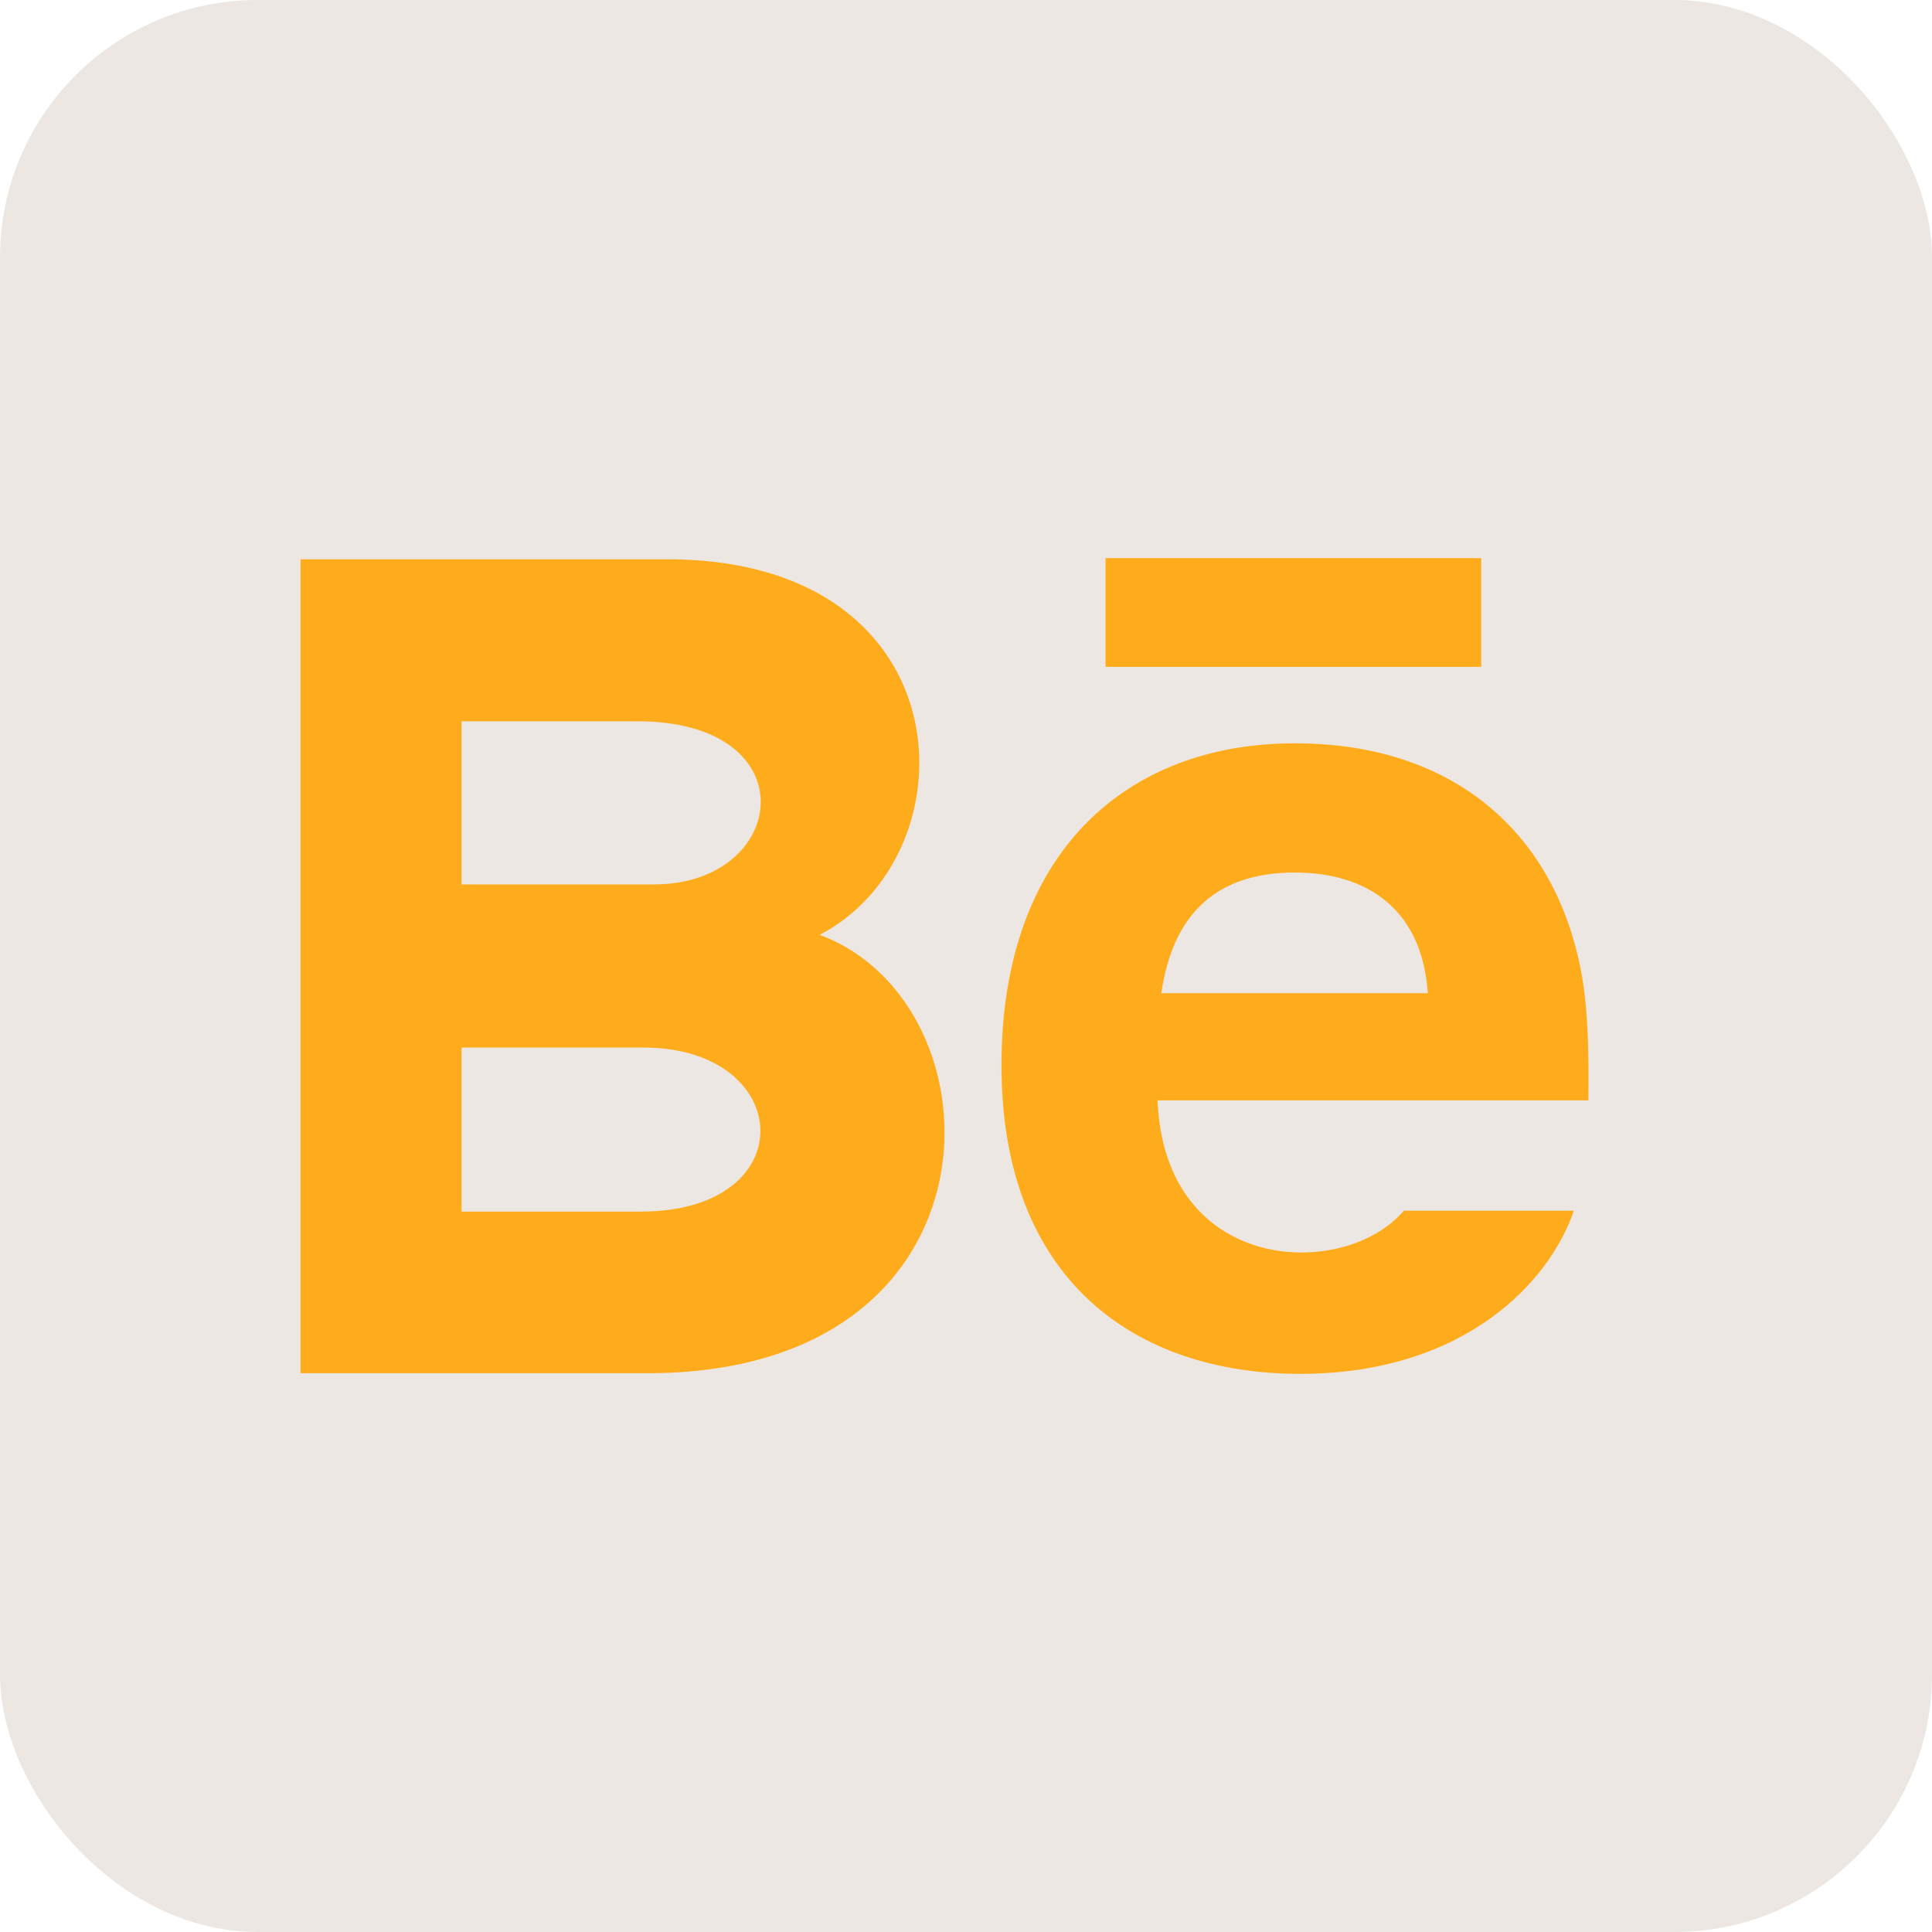
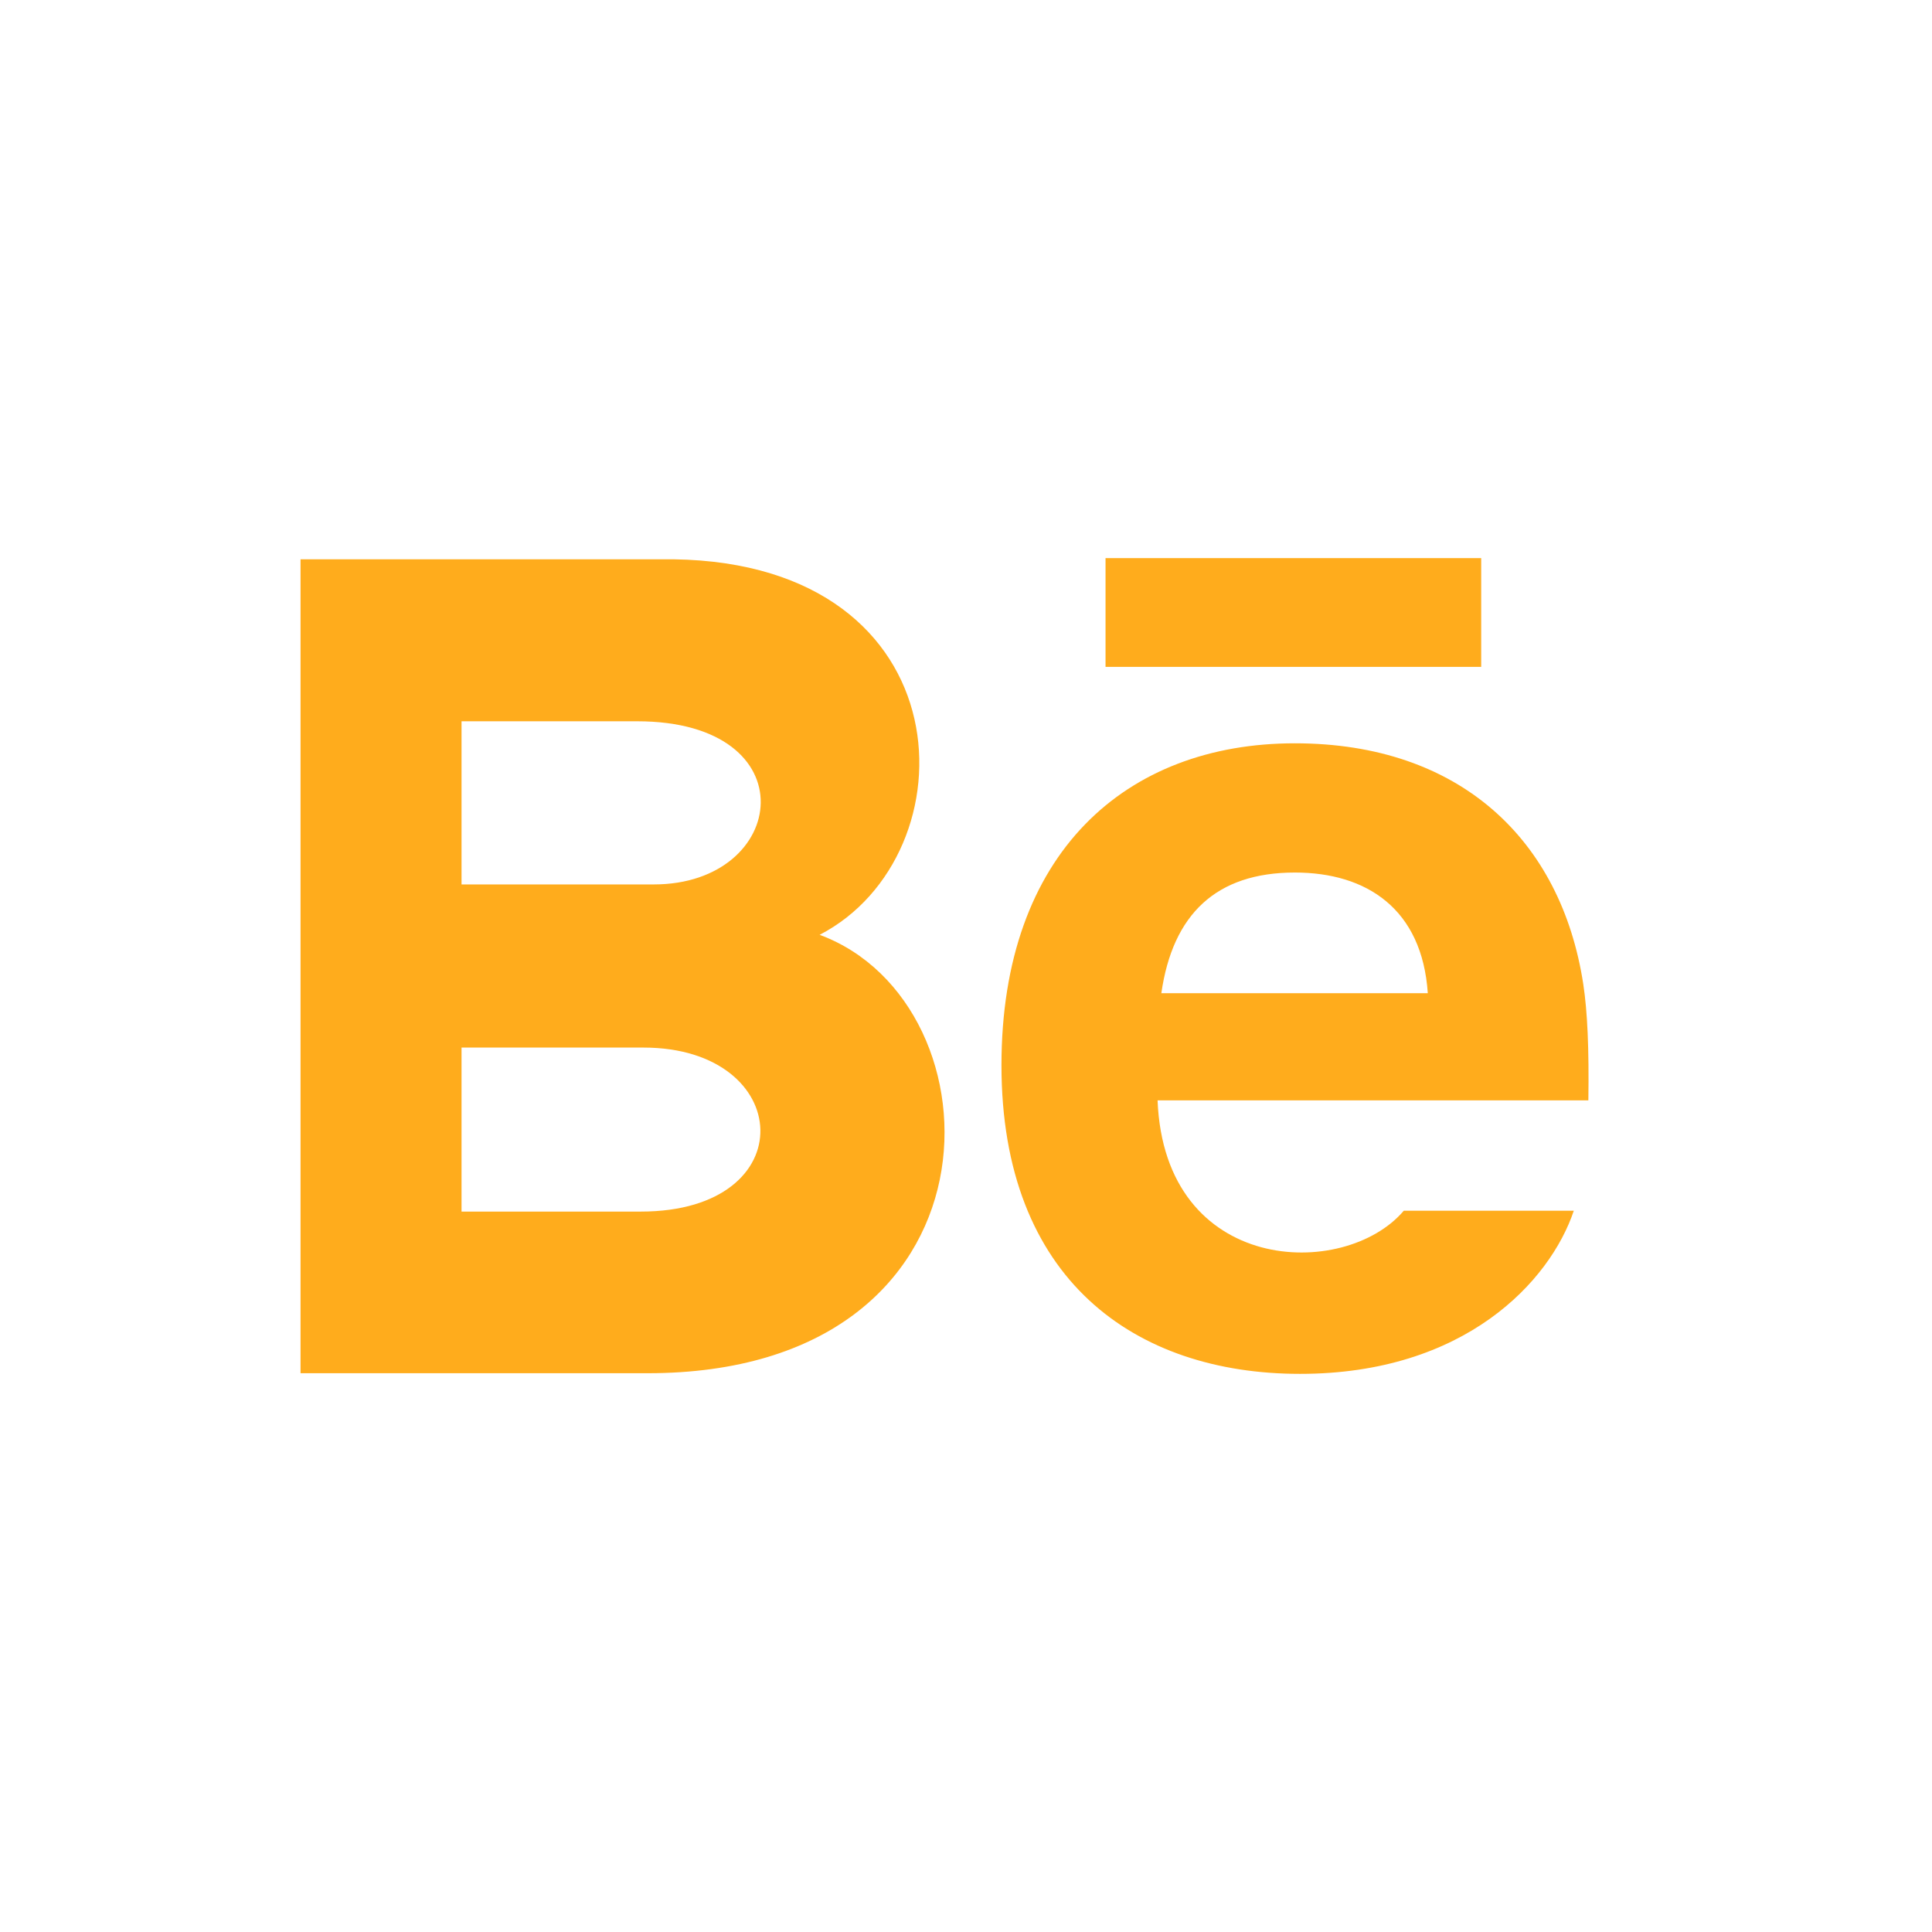
<svg xmlns="http://www.w3.org/2000/svg" width="45" height="45" viewBox="0 0 45 45" fill="none">
-   <rect width="45" height="45" rx="6" fill="#ECE7E2" />
  <path d="M34.5 15.533H25.75V13H34.5V15.533ZM36.657 28.2C36.105 29.843 34.121 32 30.281 32C26.439 32 23.326 29.81 23.326 24.812C23.326 19.859 26.232 17.313 30.159 17.313C34.011 17.313 36.363 19.57 36.877 22.919C36.975 23.56 37.013 24.424 36.996 25.63H26.962C27.125 29.697 31.316 29.825 32.697 28.2H36.657ZM27.05 23.133H33.256C33.125 21.174 31.836 20.323 30.16 20.323C28.327 20.323 27.314 21.295 27.05 23.133ZM15.082 31.985H7V13.027H15.691C22.536 13.129 22.666 19.922 19.091 21.774C23.417 23.37 23.562 31.985 15.082 31.985ZM10.75 20.6H15.23C18.365 20.6 18.862 16.8 14.84 16.8H10.75V20.6ZM14.989 24.4H10.75V28.22H14.926C18.745 28.22 18.511 24.4 14.989 24.4Z" fill="#FFAC1C" />
</svg>